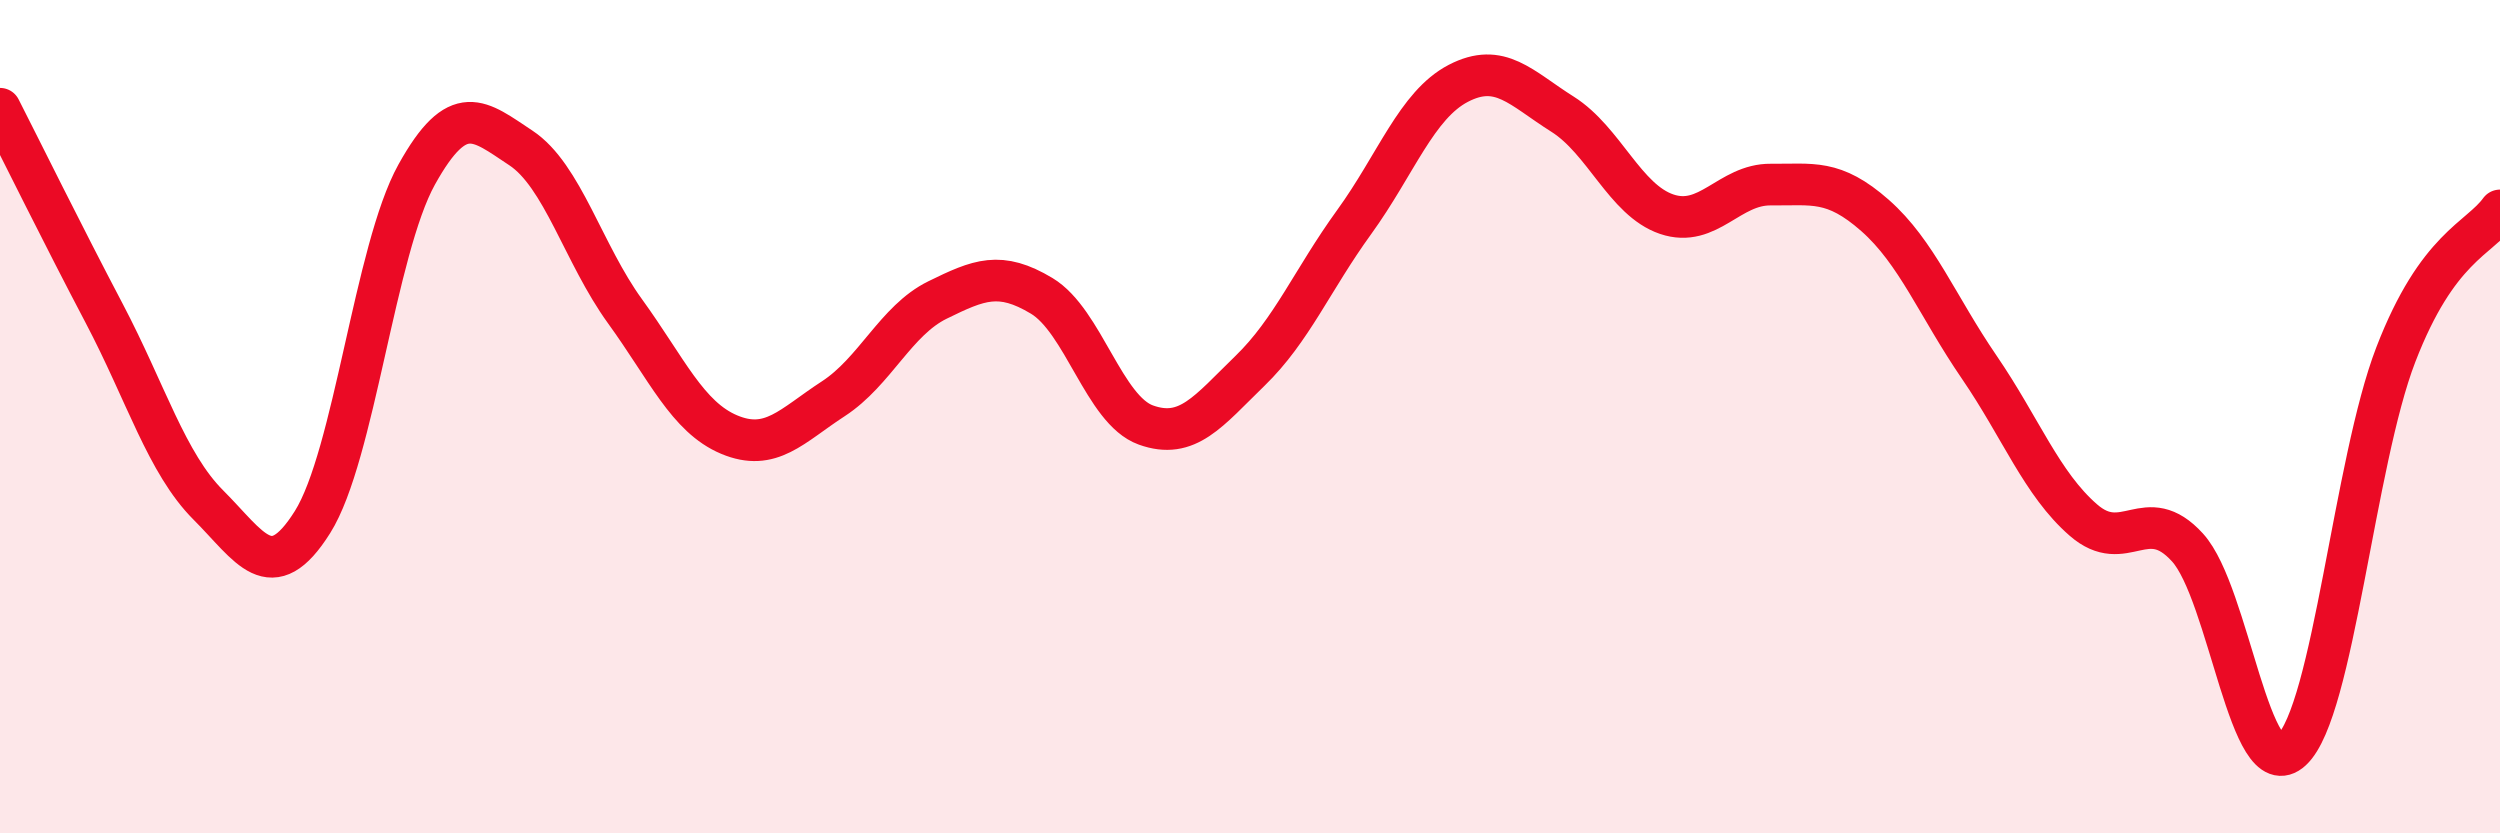
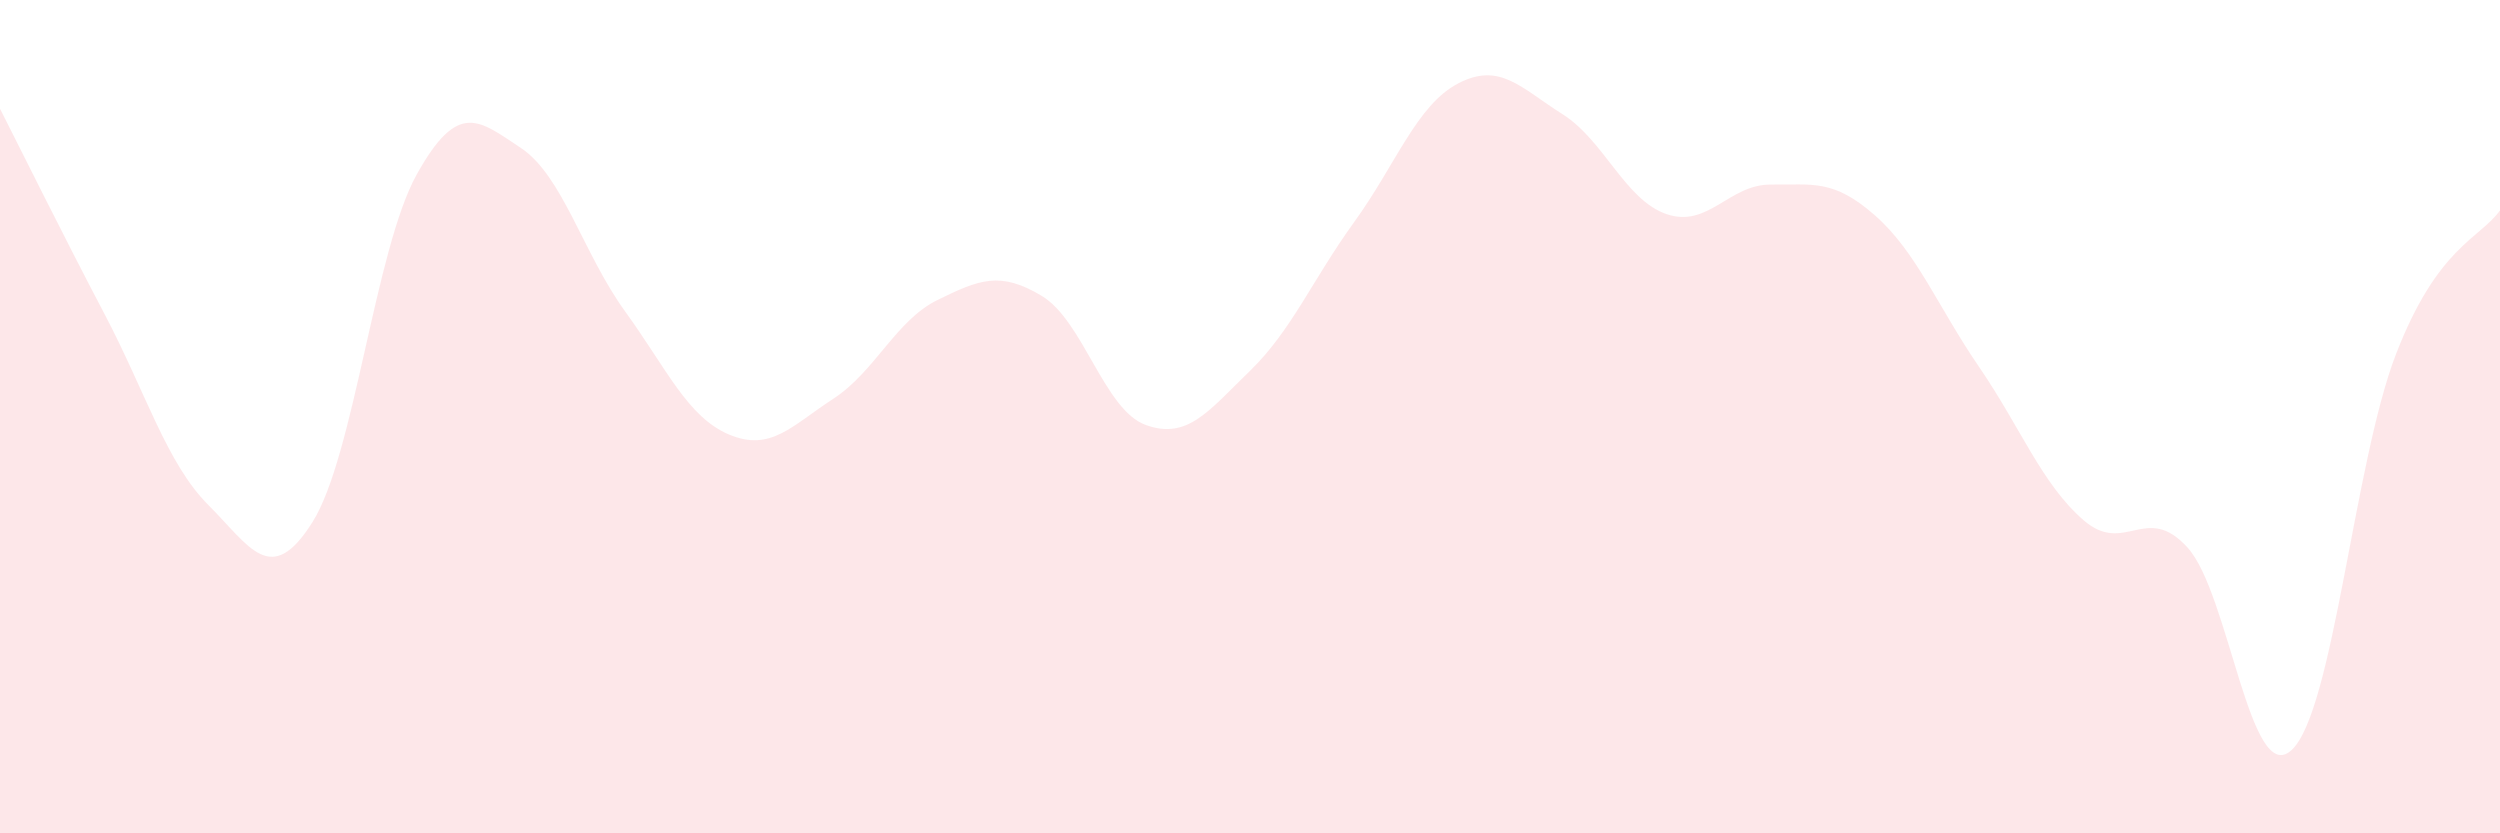
<svg xmlns="http://www.w3.org/2000/svg" width="60" height="20" viewBox="0 0 60 20">
  <path d="M 0,2.61 C 0.5,3.59 1.5,5.62 2.5,7.52 C 3.5,9.42 4,11.12 5,12.12 C 6,13.12 6.5,14.12 7.5,12.53 C 8.5,10.94 9,5.99 10,4.19 C 11,2.39 11.5,2.89 12.5,3.55 C 13.5,4.21 14,6.09 15,7.47 C 16,8.85 16.5,10.01 17.5,10.43 C 18.5,10.85 19,10.22 20,9.57 C 21,8.92 21.5,7.69 22.5,7.2 C 23.5,6.71 24,6.5 25,7.1 C 26,7.7 26.5,9.84 27.5,10.2 C 28.5,10.56 29,9.87 30,8.9 C 31,7.93 31.5,6.71 32.5,5.33 C 33.5,3.95 34,2.52 35,2 C 36,1.48 36.5,2.11 37.5,2.74 C 38.5,3.37 39,4.8 40,5.14 C 41,5.48 41.5,4.42 42.5,4.43 C 43.5,4.44 44,4.29 45,5.17 C 46,6.05 46.5,7.35 47.5,8.81 C 48.5,10.27 49,11.61 50,12.48 C 51,13.35 51.5,12.04 52.5,13.14 C 53.5,14.24 54,18.93 55,18 C 56,17.07 56.5,11.1 57.5,8.51 C 58.5,5.92 59.5,5.74 60,5.05L60 20L0 20Z" fill="#EB0A25" opacity="0.1" stroke-linecap="round" stroke-linejoin="round" />
-   <path d="M 0,2.61 C 0.5,3.59 1.5,5.62 2.5,7.52 C 3.5,9.42 4,11.12 5,12.12 C 6,13.12 6.5,14.12 7.5,12.53 C 8.5,10.94 9,5.99 10,4.19 C 11,2.39 11.5,2.89 12.5,3.55 C 13.5,4.21 14,6.09 15,7.47 C 16,8.85 16.5,10.01 17.5,10.43 C 18.5,10.85 19,10.22 20,9.57 C 21,8.92 21.5,7.69 22.5,7.2 C 23.5,6.71 24,6.5 25,7.1 C 26,7.7 26.5,9.84 27.5,10.2 C 28.5,10.56 29,9.87 30,8.9 C 31,7.93 31.5,6.71 32.5,5.33 C 33.5,3.95 34,2.52 35,2 C 36,1.48 36.5,2.11 37.5,2.74 C 38.5,3.37 39,4.8 40,5.14 C 41,5.48 41.5,4.42 42.5,4.43 C 43.5,4.44 44,4.29 45,5.17 C 46,6.05 46.5,7.35 47.5,8.81 C 48.5,10.27 49,11.61 50,12.48 C 51,13.35 51.5,12.04 52.5,13.14 C 53.5,14.24 54,18.93 55,18 C 56,17.07 56.5,11.1 57.5,8.51 C 58.5,5.92 59.5,5.74 60,5.05" stroke="#EB0A25" stroke-width="1" fill="none" stroke-linecap="round" stroke-linejoin="round" />
</svg>